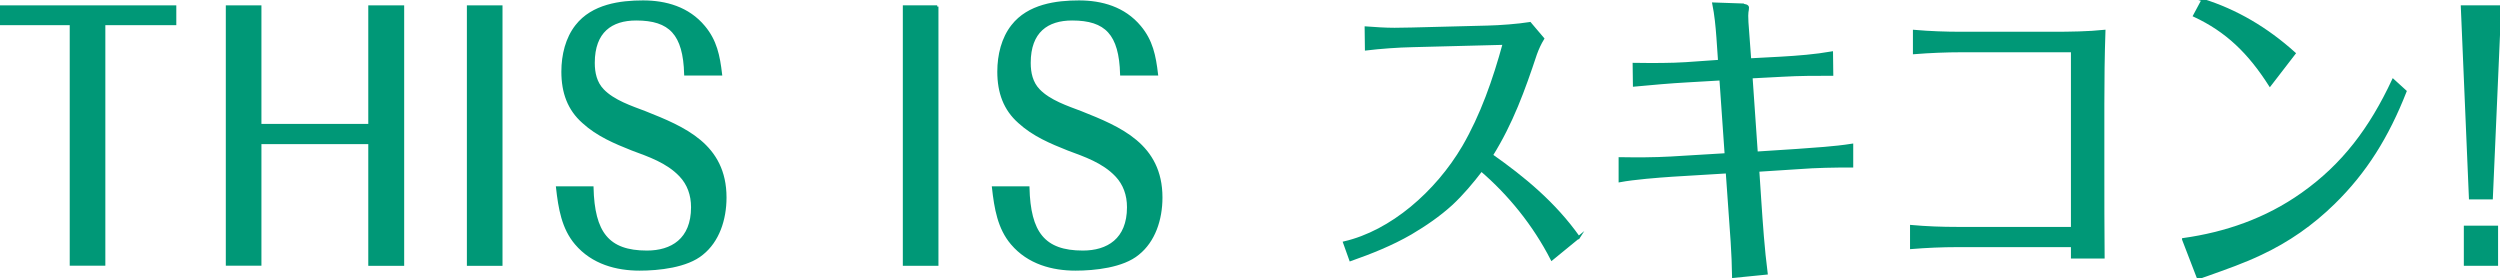
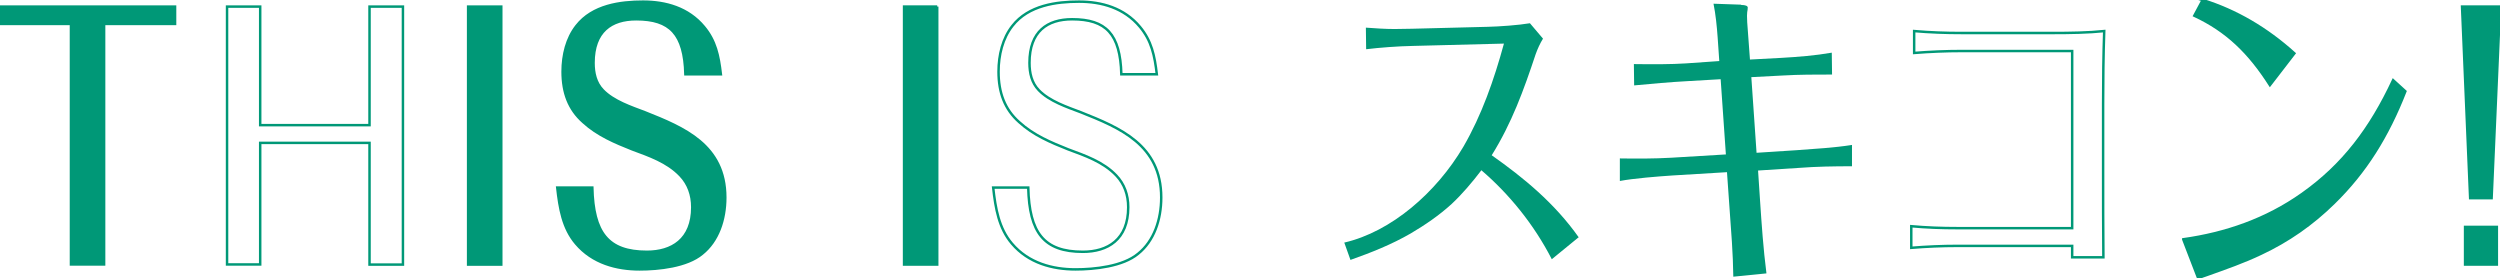
<svg xmlns="http://www.w3.org/2000/svg" id="_レイヤー_2" width="181.79" height="20.23" viewBox="0 0 181.79 20.23">
  <defs>
    <style>.cls-1{fill:#009877;stroke-width:0px;}.cls-2{fill:none;stroke:#009877;stroke-miterlimit:10;stroke-width:.18px;}</style>
  </defs>
  <g id="_デザイン">
    <path class="cls-1" d="M7.57,19.23h-2.41V1.74H0V.48h12.73v1.26h-5.16v17.5Z" />
-     <path class="cls-1" d="M18.92,19.23h-2.41V.48h2.41v8.62h7.95V.48h2.43v18.76h-2.43v-8.85h-7.95v8.85Z" />
    <path class="cls-1" d="M36.45.48v18.76h-2.41V.48h2.41Z" />
    <path class="cls-1" d="M49.84,5.4c-.08-2.93-1.11-4-3.58-4-1.8,0-3.1.88-3.1,3.17,0,.74.16,1.45.67,1.98.77.81,2.08,1.24,3.08,1.62,2.81,1.12,5.83,2.36,5.83,6.19,0,1.62-.53,3.17-1.68,4.09-1.11.93-3.18,1.14-4.55,1.14-1.66,0-3.42-.45-4.63-1.88-.95-1.12-1.19-2.55-1.36-4.07h2.55c.08,3.28,1.13,4.67,3.97,4.67,1.8,0,3.3-.88,3.3-3.24,0-.9-.28-1.69-.87-2.31-.95-1-2.29-1.45-3.5-1.9-1.25-.5-2.51-1.02-3.56-1.98-1.05-.93-1.5-2.14-1.5-3.67,0-1.21.3-2.43,1.01-3.33,1.17-1.5,3.2-1.76,4.84-1.76s3.28.45,4.43,1.83c.85,1.02,1.07,2.09,1.23,3.45h-2.57Z" />
    <path class="cls-1" d="M68.15.48v18.76h-2.41V.48h2.41Z" />
-     <path class="cls-1" d="M81.54,5.4c-.08-2.93-1.11-4-3.58-4-1.8,0-3.1.88-3.1,3.17,0,.74.16,1.45.67,1.98.77.81,2.08,1.24,3.08,1.62,2.81,1.12,5.83,2.36,5.83,6.19,0,1.62-.53,3.17-1.68,4.09-1.11.93-3.18,1.14-4.55,1.14-1.66,0-3.42-.45-4.63-1.88-.95-1.12-1.19-2.55-1.36-4.07h2.55c.08,3.28,1.13,4.67,3.97,4.67,1.8,0,3.3-.88,3.3-3.24,0-.9-.28-1.69-.87-2.31-.95-1-2.29-1.45-3.5-1.9-1.25-.5-2.51-1.02-3.56-1.98-1.05-.93-1.5-2.14-1.5-3.67,0-1.21.3-2.43,1.01-3.33,1.17-1.5,3.2-1.76,4.84-1.76s3.28.45,4.43,1.83c.85,1.02,1.07,2.09,1.23,3.45h-2.57Z" />
    <path class="cls-1" d="M114.82,17.23l-1.98,1.62c-1.29-2.52-3.1-4.74-5.12-6.47-.67.88-1.4,1.74-2.16,2.45-.91.83-1.92,1.52-2.97,2.14-1.4.81-2.89,1.4-4.39,1.93l-.45-1.26c3.42-.79,6.7-3.64,8.66-6.97,1.33-2.29,2.23-4.86,2.95-7.5l-6.64.17c-1.05.02-2.39.12-3.38.24l-.02-1.57c.69.05,1.4.1,2.08.1.42,0,.85-.02,1.27-.02l5.5-.14c.87-.02,2.25-.12,3.08-.26l.95,1.12c-.22.36-.38.71-.53,1.12-.87,2.62-1.74,5.02-3.2,7.36,2.33,1.64,4.57,3.48,6.33,5.97Z" />
    <path class="cls-1" d="M126.6.36c.32,0,.49.07.49.19s-.02.21-.04.33c-.02.12-.02.33,0,.74l.2,2.71,2.25-.12c1.23-.07,2.49-.17,3.7-.38l.02,1.59c-1.19,0-2.39,0-3.58.07l-2.29.12.38,5.5,2.93-.19c1.31-.1,2.67-.17,4.01-.38v1.55c-1.29,0-2.59.02-3.88.12l-2.95.19.14,2.12c.12,1.79.24,3.57.47,5.36l-2.41.24c-.02-1.69-.16-3.38-.28-5.05l-.18-2.55-3.97.24c-1.05.07-2.81.21-3.82.4v-1.64c1.23.02,2.49.02,3.72-.05l3.99-.24-.38-5.47-2.41.14c-1.29.07-2.59.19-3.88.31l-.02-1.55c1.4.02,2.71.02,3.78-.05l2.43-.17-.12-1.74c-.06-.81-.14-1.64-.3-2.43l2.02.07Z" />
-     <path class="cls-1" d="M139.19,2.26c1.15.1,2.31.14,3.46.14h6.66c1.17,0,2.57-.02,3.7-.14-.06,1.76-.08,3.55-.08,5.31v4.69c0,2.14,0,4.31.02,6.45h-2.27v-.83h-8.34c-1.11,0-2.25.05-3.36.14v-1.57c1.11.1,2.23.14,3.36.14h8.34V3.71h-8.03c-1.15,0-2.31.05-3.46.14v-1.59Z" />
    <path class="cls-1" d="M158.76,17.4c3.06-.43,6.01-1.43,8.66-3.31,2.95-2.09,4.94-4.71,6.6-8.26l.89.81c-1.29,3.29-2.89,5.86-5.2,8.12-1.58,1.55-3.32,2.76-5.3,3.69-1.25.6-2.61,1.07-3.95,1.55-.22.07-.42.14-.61.24l-1.09-2.83ZM160.16,0c2.45.76,4.67,2.07,6.68,3.88l-1.78,2.31c-1.52-2.38-3.14-3.95-5.5-5.05l.61-1.14Z" />
    <path class="cls-1" d="M181.79.48l-.61,13.93h-1.56l-.59-13.93h2.75ZM181.56,16.5v2.74h-2.31v-2.74h2.31Z" />
    <path class="cls-2" d="M7.57,19.23h-2.41V1.74H0V.48h12.73v1.26h-5.16v17.5Z" />
    <path class="cls-2" d="M18.92,19.23h-2.41V.48h2.41v8.62h7.95V.48h2.43v18.76h-2.43v-8.85h-7.95v8.85Z" />
    <path class="cls-2" d="M36.45.48v18.76h-2.41V.48h2.41Z" />
    <path class="cls-2" d="M49.84,5.4c-.08-2.93-1.11-4-3.58-4-1.8,0-3.1.88-3.1,3.17,0,.74.16,1.45.67,1.98.77.81,2.08,1.24,3.08,1.62,2.81,1.12,5.83,2.36,5.83,6.19,0,1.62-.53,3.17-1.68,4.09-1.11.93-3.18,1.14-4.55,1.14-1.66,0-3.42-.45-4.63-1.88-.95-1.12-1.19-2.55-1.36-4.07h2.55c.08,3.28,1.13,4.67,3.97,4.67,1.8,0,3.3-.88,3.3-3.24,0-.9-.28-1.69-.87-2.31-.95-1-2.29-1.45-3.5-1.9-1.25-.5-2.51-1.02-3.56-1.98-1.05-.93-1.5-2.14-1.5-3.67,0-1.21.3-2.43,1.01-3.33,1.17-1.5,3.2-1.76,4.84-1.76s3.28.45,4.43,1.83c.85,1.02,1.07,2.09,1.23,3.45h-2.57Z" />
    <path class="cls-2" d="M68.15.48v18.76h-2.41V.48h2.41Z" />
    <path class="cls-2" d="M81.54,5.4c-.08-2.93-1.11-4-3.58-4-1.8,0-3.1.88-3.1,3.17,0,.74.16,1.45.67,1.98.77.81,2.08,1.24,3.08,1.62,2.81,1.12,5.83,2.36,5.83,6.19,0,1.62-.53,3.17-1.68,4.09-1.11.93-3.18,1.14-4.55,1.14-1.66,0-3.42-.45-4.63-1.88-.95-1.12-1.19-2.55-1.36-4.07h2.55c.08,3.28,1.13,4.67,3.97,4.67,1.8,0,3.3-.88,3.3-3.24,0-.9-.28-1.69-.87-2.31-.95-1-2.29-1.45-3.5-1.9-1.25-.5-2.51-1.02-3.56-1.98-1.05-.93-1.5-2.14-1.5-3.67,0-1.21.3-2.43,1.01-3.33,1.17-1.5,3.2-1.76,4.84-1.76s3.28.45,4.43,1.83c.85,1.02,1.07,2.09,1.23,3.45h-2.57Z" />
-     <path class="cls-2" d="M114.82,17.23l-1.98,1.62c-1.29-2.52-3.1-4.74-5.12-6.47-.67.88-1.4,1.74-2.16,2.45-.91.83-1.92,1.52-2.97,2.14-1.4.81-2.89,1.4-4.39,1.93l-.45-1.26c3.42-.79,6.7-3.64,8.66-6.97,1.33-2.29,2.23-4.86,2.95-7.5l-6.64.17c-1.05.02-2.39.12-3.38.24l-.02-1.57c.69.05,1.4.1,2.08.1.42,0,.85-.02,1.27-.02l5.5-.14c.87-.02,2.25-.12,3.08-.26l.95,1.12c-.22.36-.38.71-.53,1.12-.87,2.62-1.74,5.02-3.2,7.36,2.33,1.64,4.57,3.48,6.33,5.97Z" />
-     <path class="cls-2" d="M126.6.36c.32,0,.49.07.49.19s-.02.21-.04.33c-.02.12-.02.33,0,.74l.2,2.71,2.25-.12c1.23-.07,2.49-.17,3.7-.38l.02,1.59c-1.19,0-2.39,0-3.58.07l-2.29.12.38,5.5,2.93-.19c1.31-.1,2.67-.17,4.01-.38v1.55c-1.29,0-2.59.02-3.88.12l-2.95.19.14,2.12c.12,1.79.24,3.57.47,5.36l-2.41.24c-.02-1.69-.16-3.38-.28-5.05l-.18-2.55-3.97.24c-1.05.07-2.81.21-3.82.4v-1.64c1.23.02,2.49.02,3.72-.05l3.99-.24-.38-5.47-2.41.14c-1.29.07-2.59.19-3.88.31l-.02-1.55c1.4.02,2.71.02,3.78-.05l2.43-.17-.12-1.74c-.06-.81-.14-1.64-.3-2.43l2.02.07Z" />
    <path class="cls-2" d="M139.19,2.26c1.15.1,2.31.14,3.46.14h6.66c1.17,0,2.57-.02,3.7-.14-.06,1.76-.08,3.55-.08,5.31v4.69c0,2.14,0,4.31.02,6.45h-2.27v-.83h-8.34c-1.11,0-2.25.05-3.36.14v-1.57c1.11.1,2.23.14,3.36.14h8.34V3.71h-8.03c-1.15,0-2.31.05-3.46.14v-1.59Z" />
    <path class="cls-2" d="M158.76,17.4c3.06-.43,6.01-1.43,8.66-3.31,2.95-2.09,4.94-4.71,6.6-8.26l.89.81c-1.29,3.29-2.89,5.86-5.2,8.12-1.58,1.55-3.32,2.76-5.3,3.69-1.25.6-2.61,1.07-3.95,1.55-.22.07-.42.14-.61.24l-1.09-2.83ZM160.16,0c2.45.76,4.67,2.07,6.68,3.88l-1.78,2.31c-1.52-2.38-3.14-3.95-5.5-5.05l.61-1.14Z" />
    <path class="cls-2" d="M181.79.48l-.61,13.93h-1.56l-.59-13.93h2.75ZM181.56,16.5v2.74h-2.31v-2.74h2.31Z" />
  </g>
</svg>